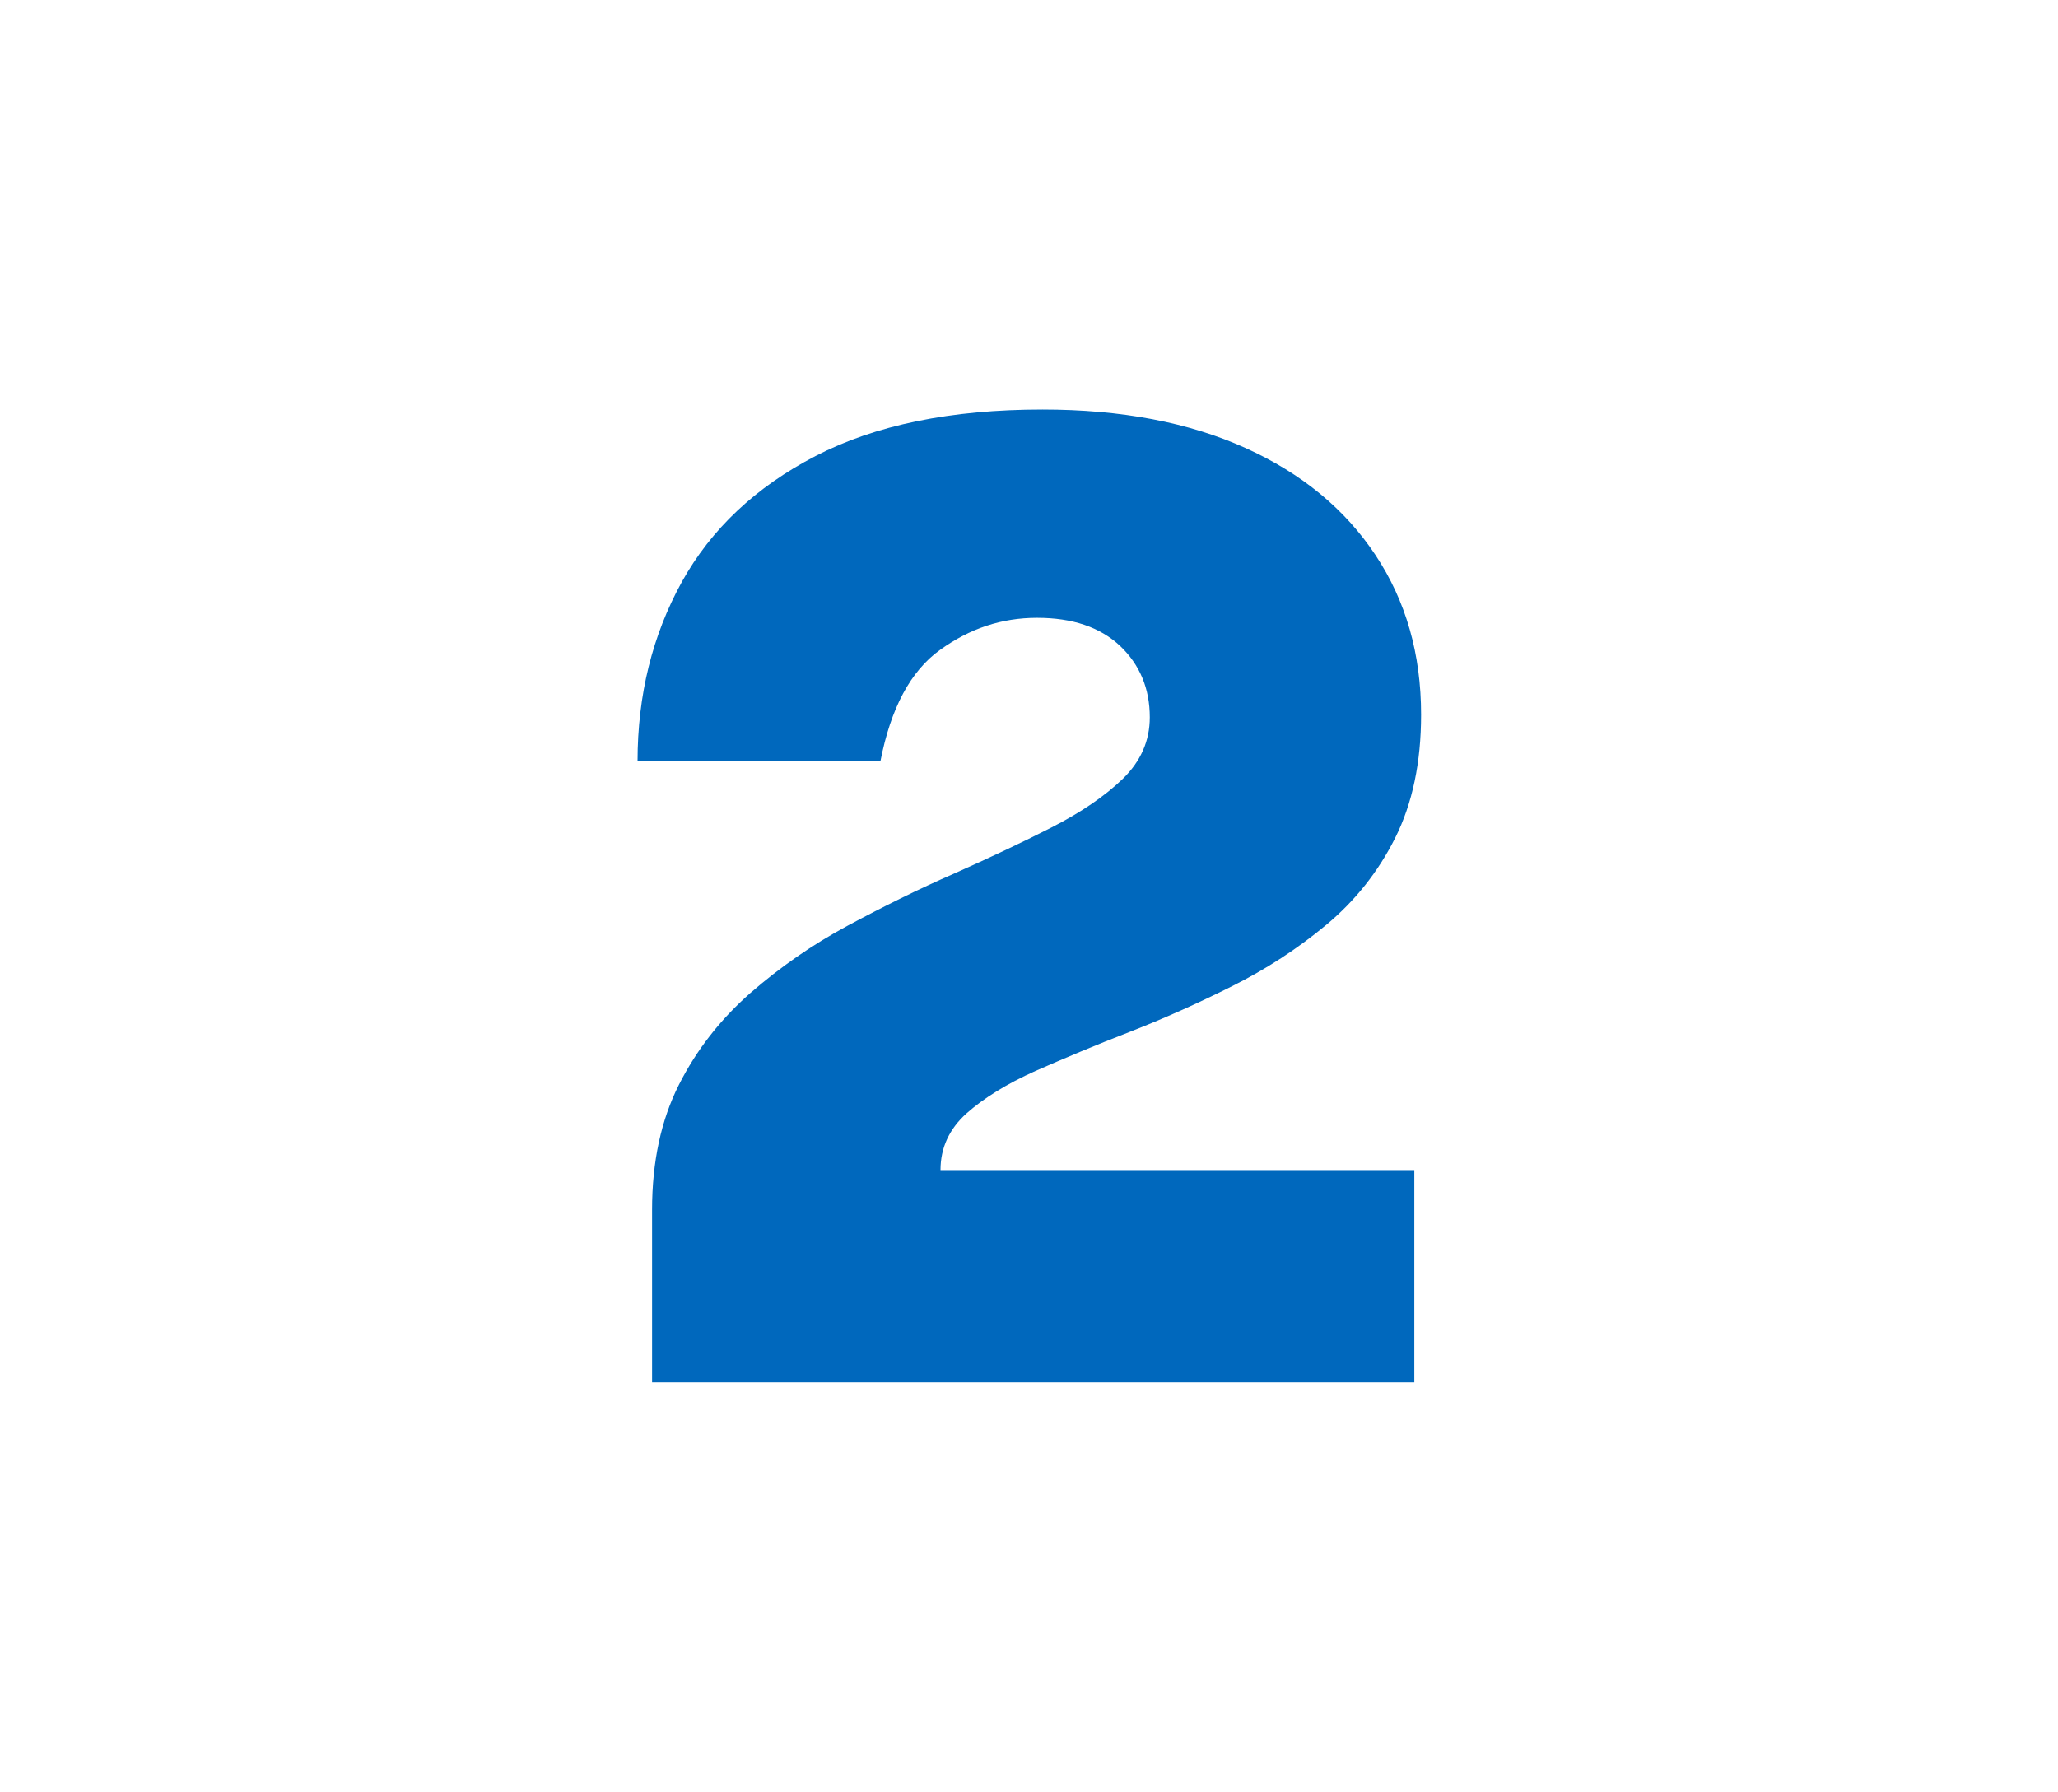
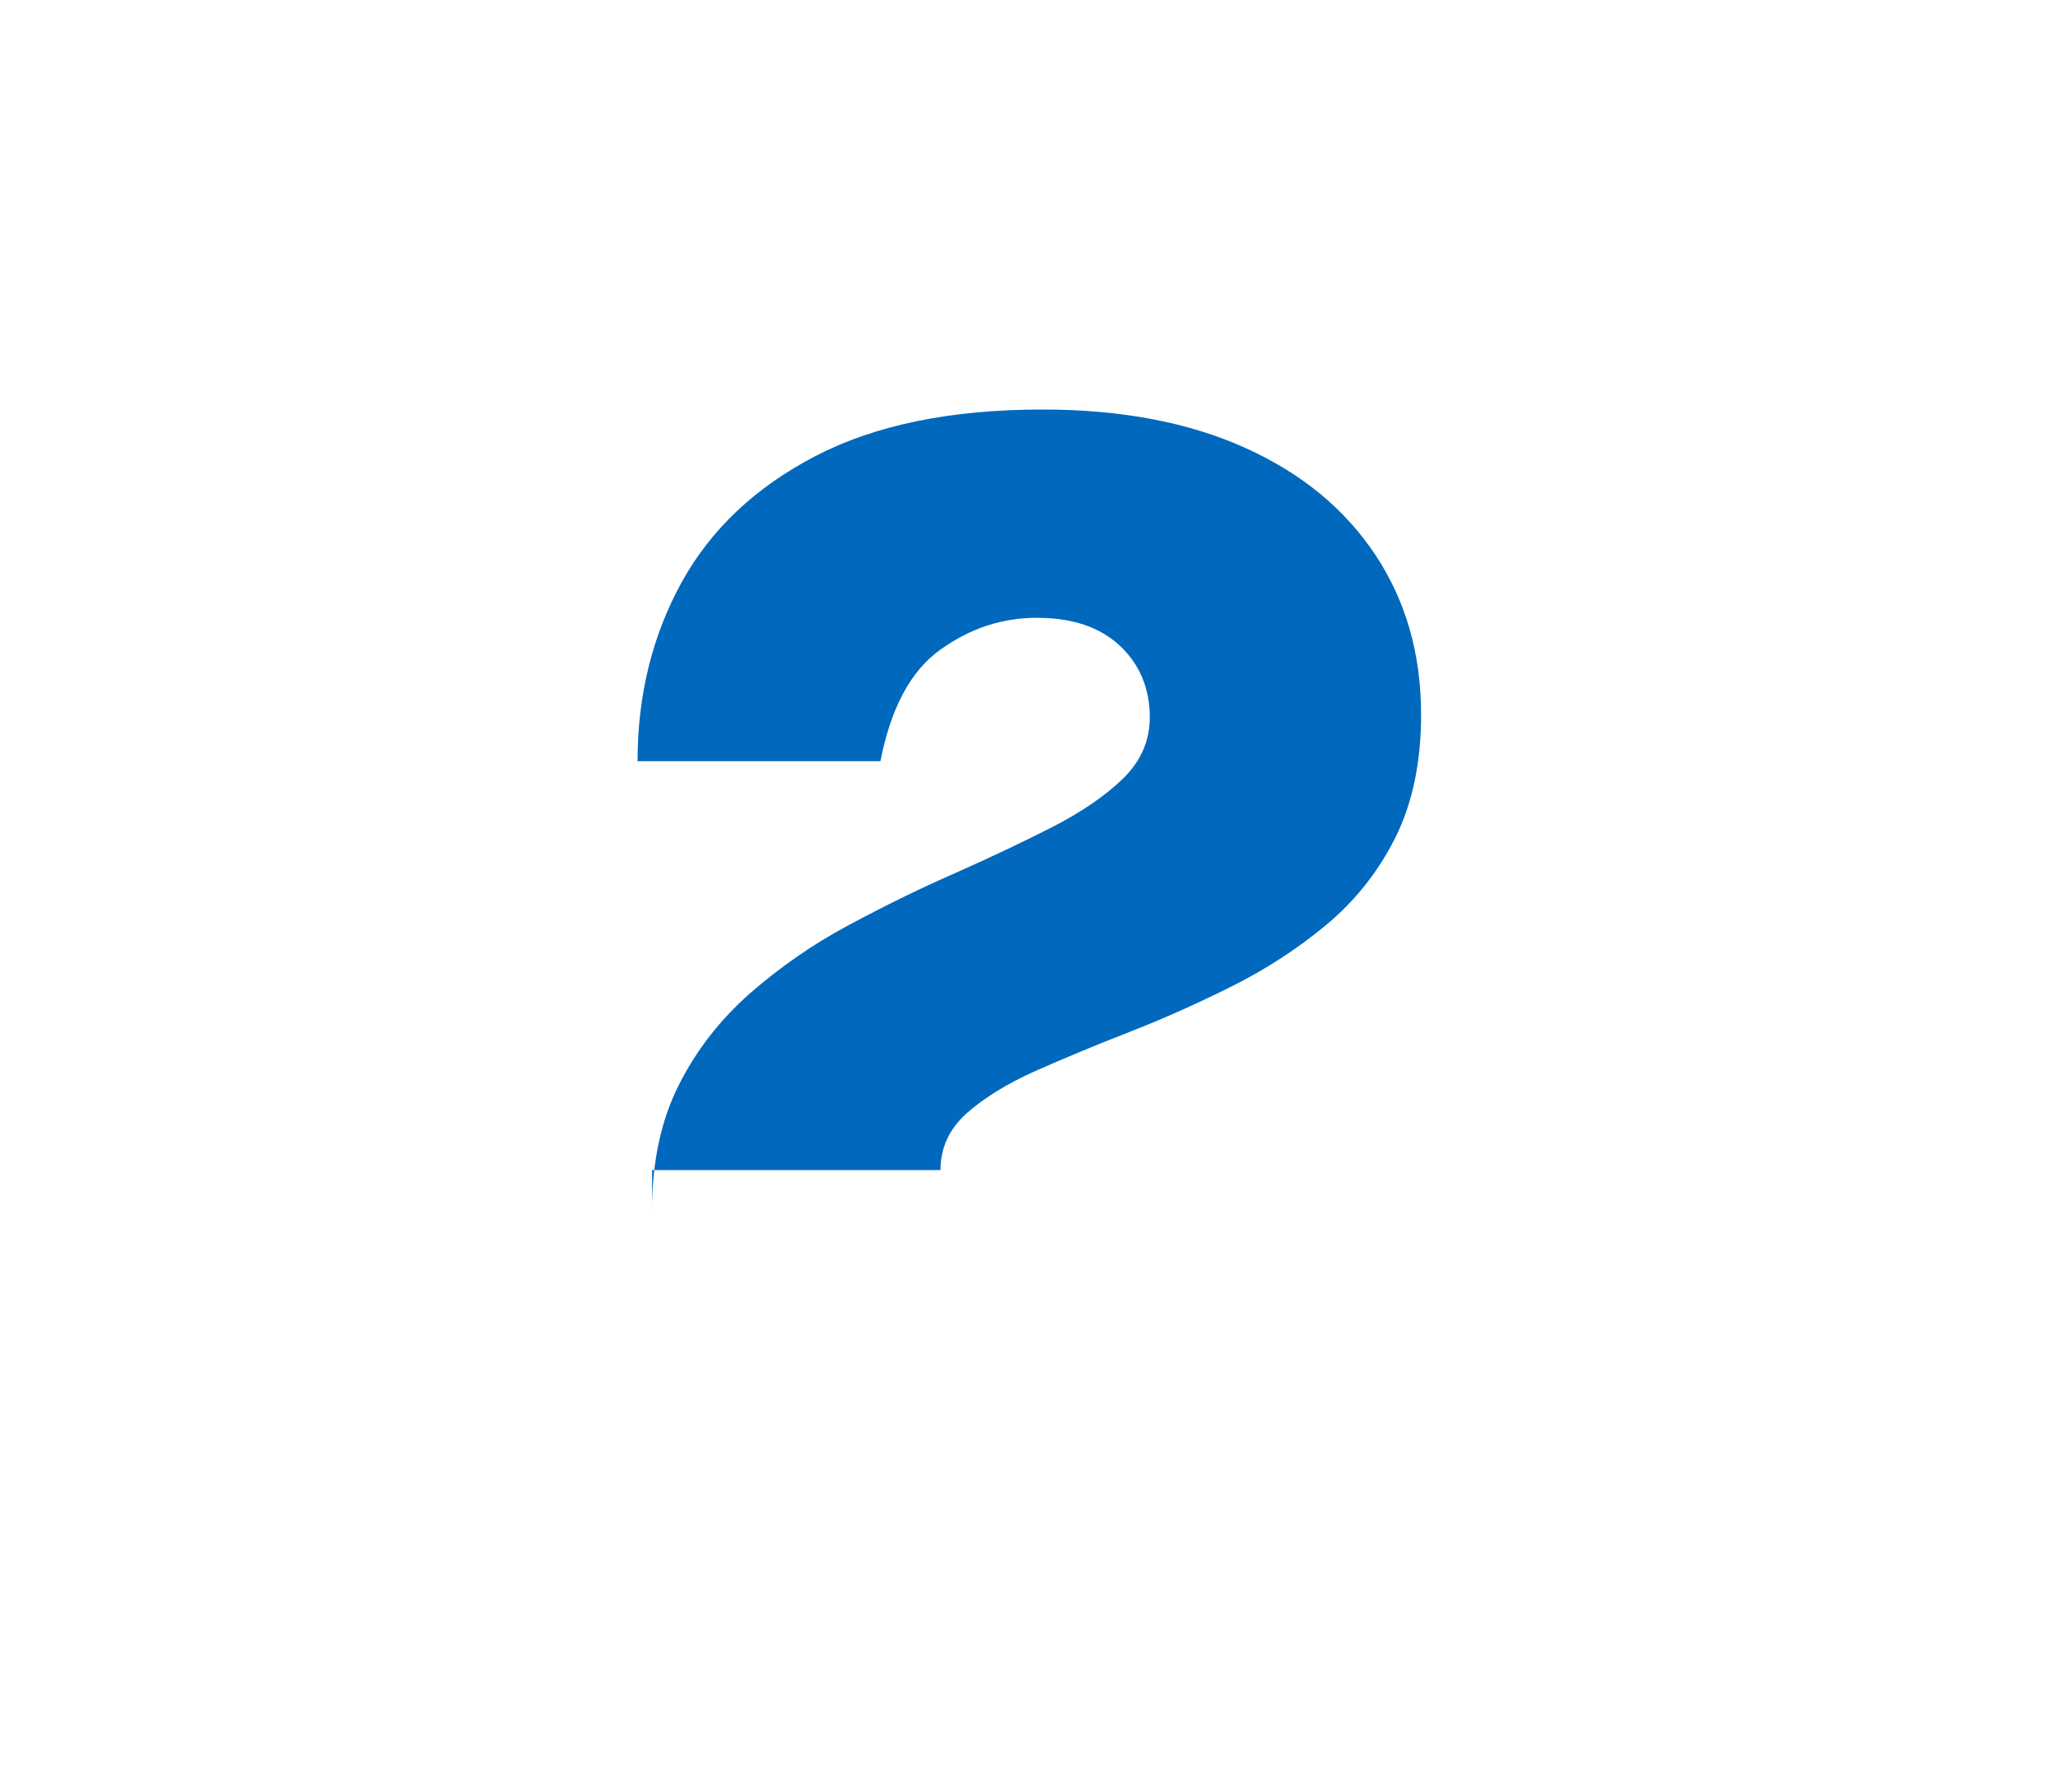
<svg xmlns="http://www.w3.org/2000/svg" id="Layer_1" viewBox="0 0 63.72 55.49">
  <defs>
    <style>.cls-1{fill:#0068bd;}</style>
  </defs>
-   <path class="cls-1" d="M20.19,42.8v-5.34c0-1.49,.28-2.78,.83-3.87,.55-1.09,1.29-2.03,2.21-2.84,.92-.8,1.92-1.5,3.02-2.09,1.1-.59,2.19-1.13,3.29-1.61,1.1-.49,2.1-.96,3.02-1.43,.92-.47,1.65-.97,2.21-1.51,.55-.54,.83-1.17,.83-1.9,0-.89-.31-1.63-.92-2.21-.62-.58-1.47-.87-2.57-.87s-2.08,.33-3,.99c-.92,.66-1.53,1.81-1.85,3.45h-7.52c0-2.05,.46-3.9,1.37-5.55,.91-1.64,2.29-2.94,4.14-3.9,1.85-.96,4.19-1.44,7.03-1.44,2.44,0,4.53,.4,6.28,1.19,1.75,.79,3.09,1.9,4.03,3.32s1.41,3.06,1.41,4.94c0,1.48-.27,2.75-.8,3.81-.53,1.06-1.25,1.96-2.14,2.7-.89,.74-1.86,1.37-2.92,1.9s-2.11,1-3.16,1.41c-1.06,.41-2.03,.82-2.92,1.21-.89,.4-1.6,.84-2.14,1.32-.53,.48-.8,1.06-.8,1.75h14.67v6.57H20.19Z" />
+   <path class="cls-1" d="M20.19,42.8v-5.34c0-1.49,.28-2.78,.83-3.87,.55-1.09,1.29-2.03,2.21-2.84,.92-.8,1.92-1.5,3.02-2.09,1.1-.59,2.19-1.13,3.29-1.61,1.1-.49,2.1-.96,3.02-1.43,.92-.47,1.65-.97,2.21-1.51,.55-.54,.83-1.17,.83-1.9,0-.89-.31-1.63-.92-2.21-.62-.58-1.47-.87-2.57-.87s-2.08,.33-3,.99c-.92,.66-1.53,1.81-1.85,3.45h-7.52c0-2.05,.46-3.9,1.37-5.55,.91-1.64,2.29-2.94,4.14-3.9,1.85-.96,4.19-1.44,7.03-1.44,2.44,0,4.53,.4,6.28,1.19,1.75,.79,3.09,1.9,4.03,3.32s1.41,3.06,1.41,4.94c0,1.48-.27,2.75-.8,3.81-.53,1.06-1.25,1.96-2.14,2.7-.89,.74-1.86,1.37-2.92,1.9s-2.11,1-3.16,1.41c-1.06,.41-2.03,.82-2.92,1.21-.89,.4-1.6,.84-2.14,1.32-.53,.48-.8,1.06-.8,1.75h14.67H20.19Z" />
</svg>